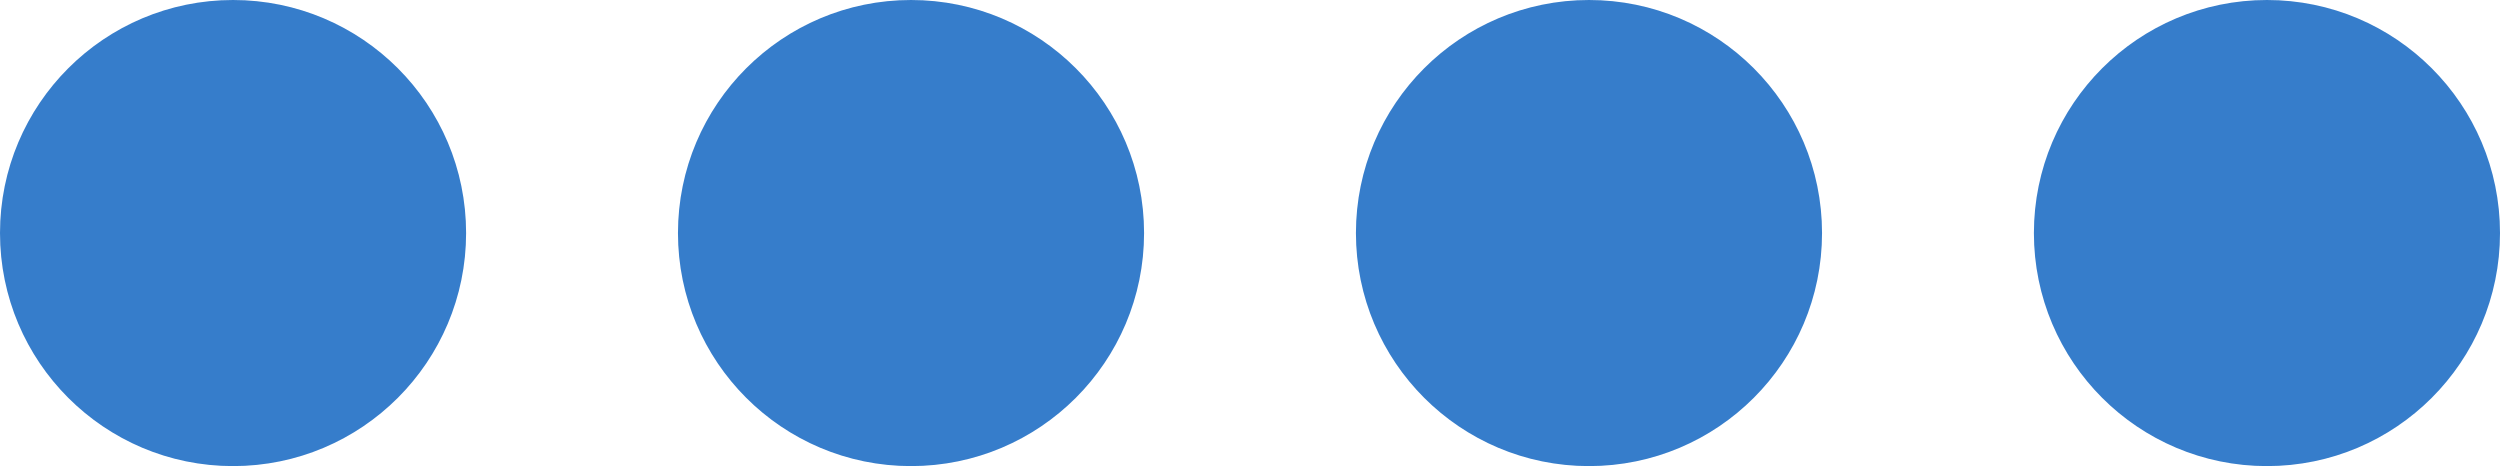
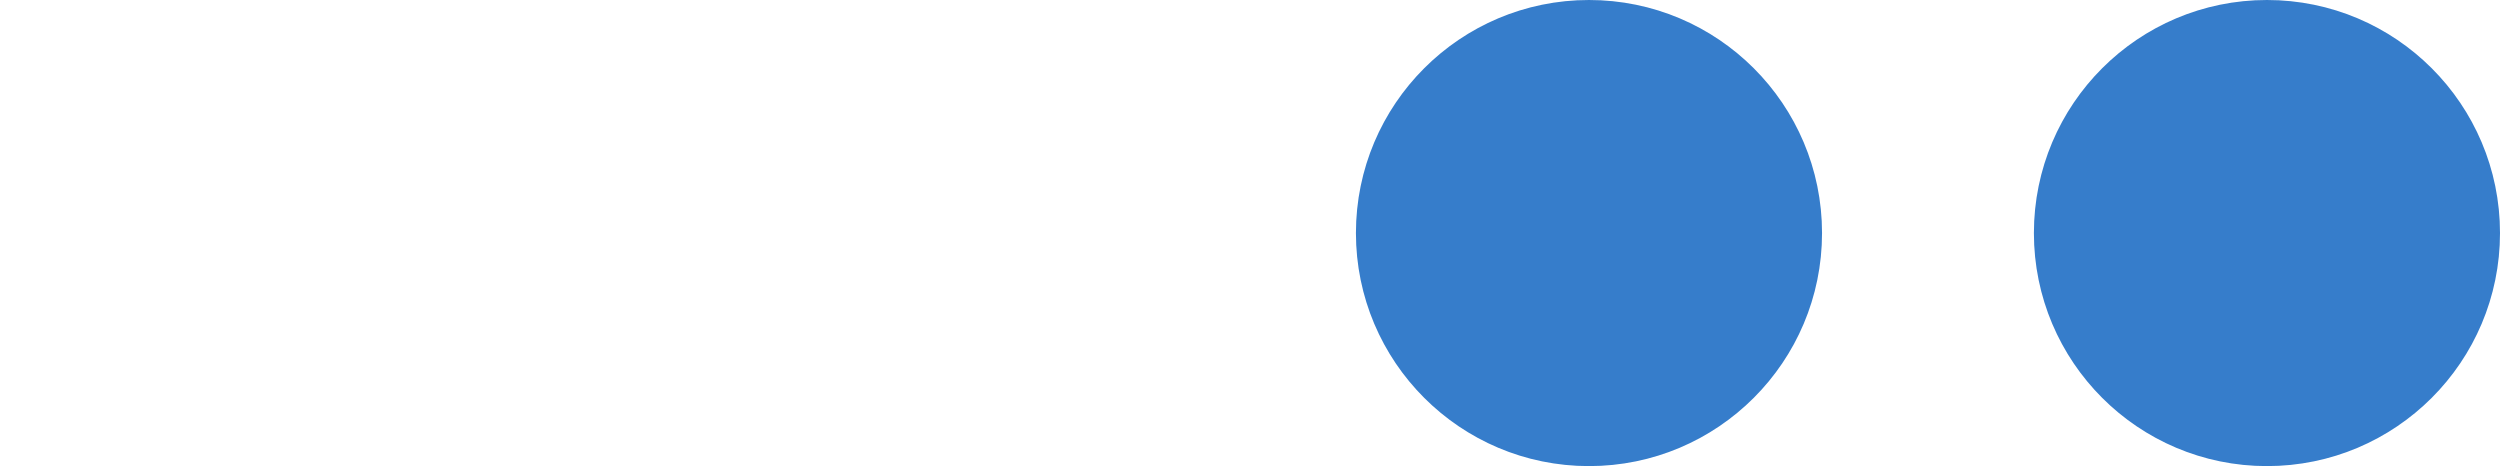
<svg xmlns="http://www.w3.org/2000/svg" width="59" height="11" viewBox="0 0 59 11" fill="none">
-   <circle cx="5.5" cy="5.5" r="5" fill="#367DCB" stroke="#367DCB" />
-   <circle cx="21.5" cy="5.5" r="5" fill="#367DCB" stroke="#367DCB" />
  <circle cx="37.5" cy="5.5" r="5" fill="#367DCB" stroke="#367DCB" />
  <circle cx="53.5" cy="5.5" r="5" fill="#367DCB" stroke="#367DCB" />
</svg>